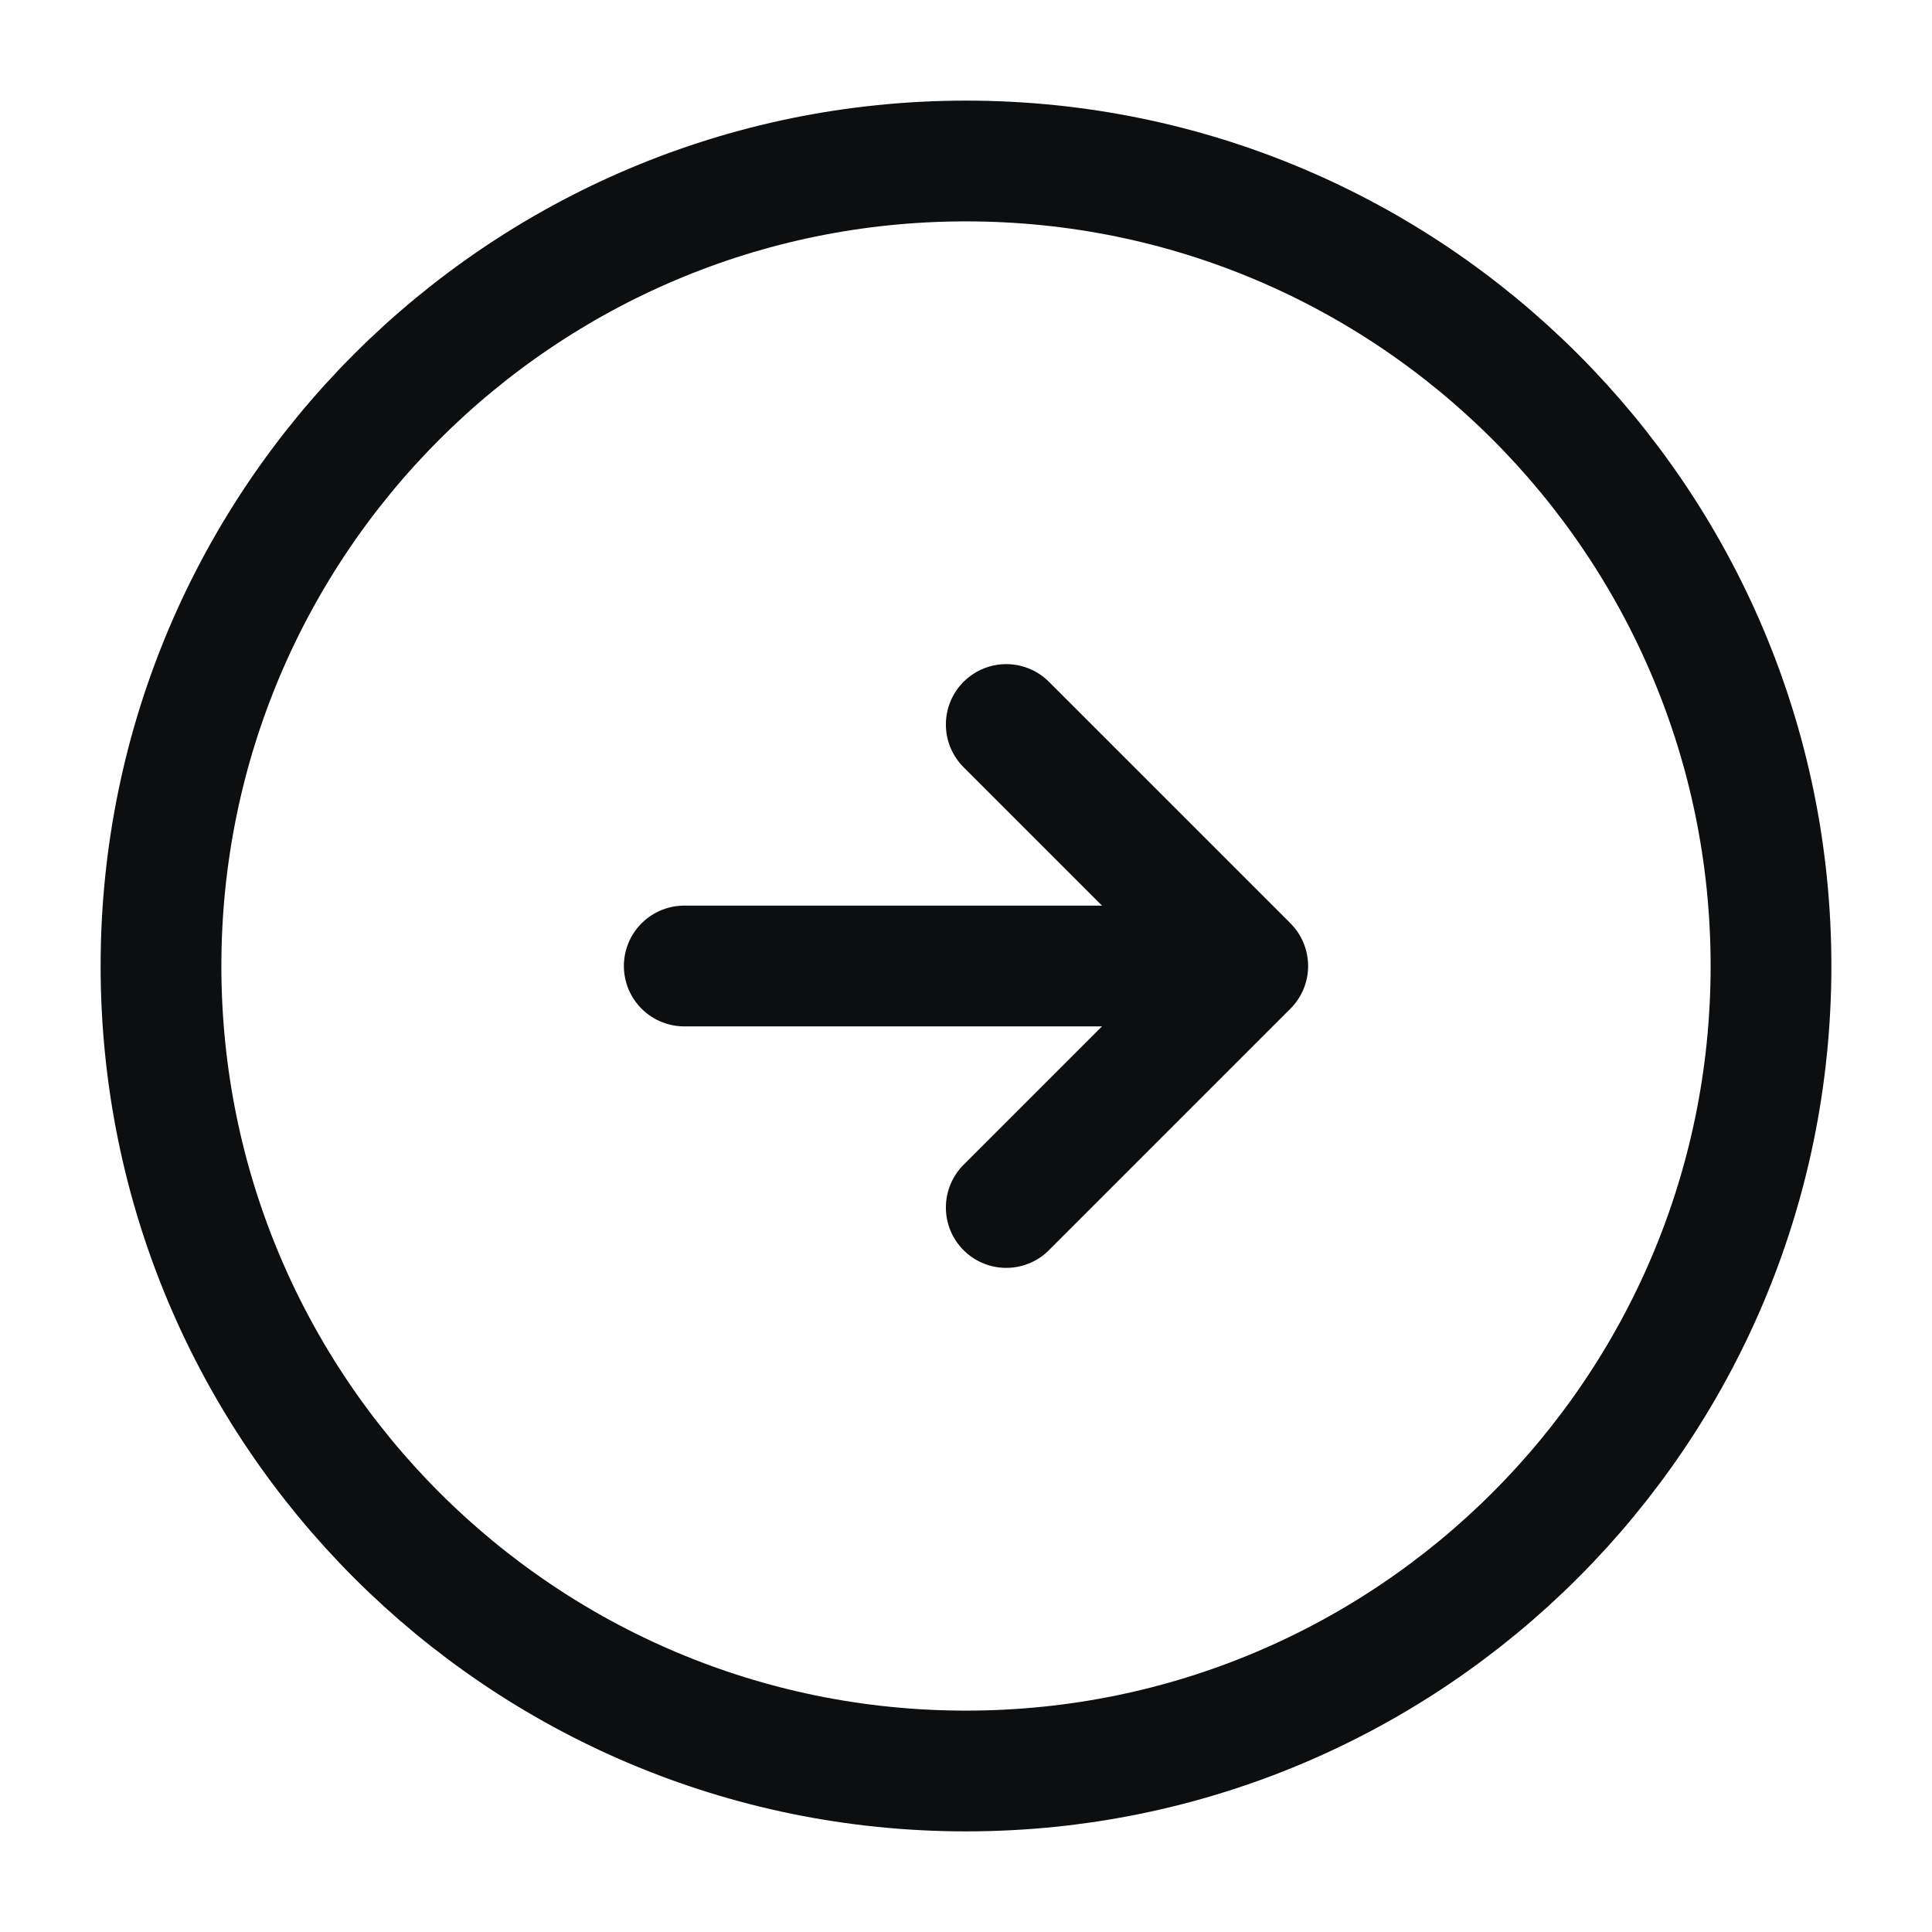
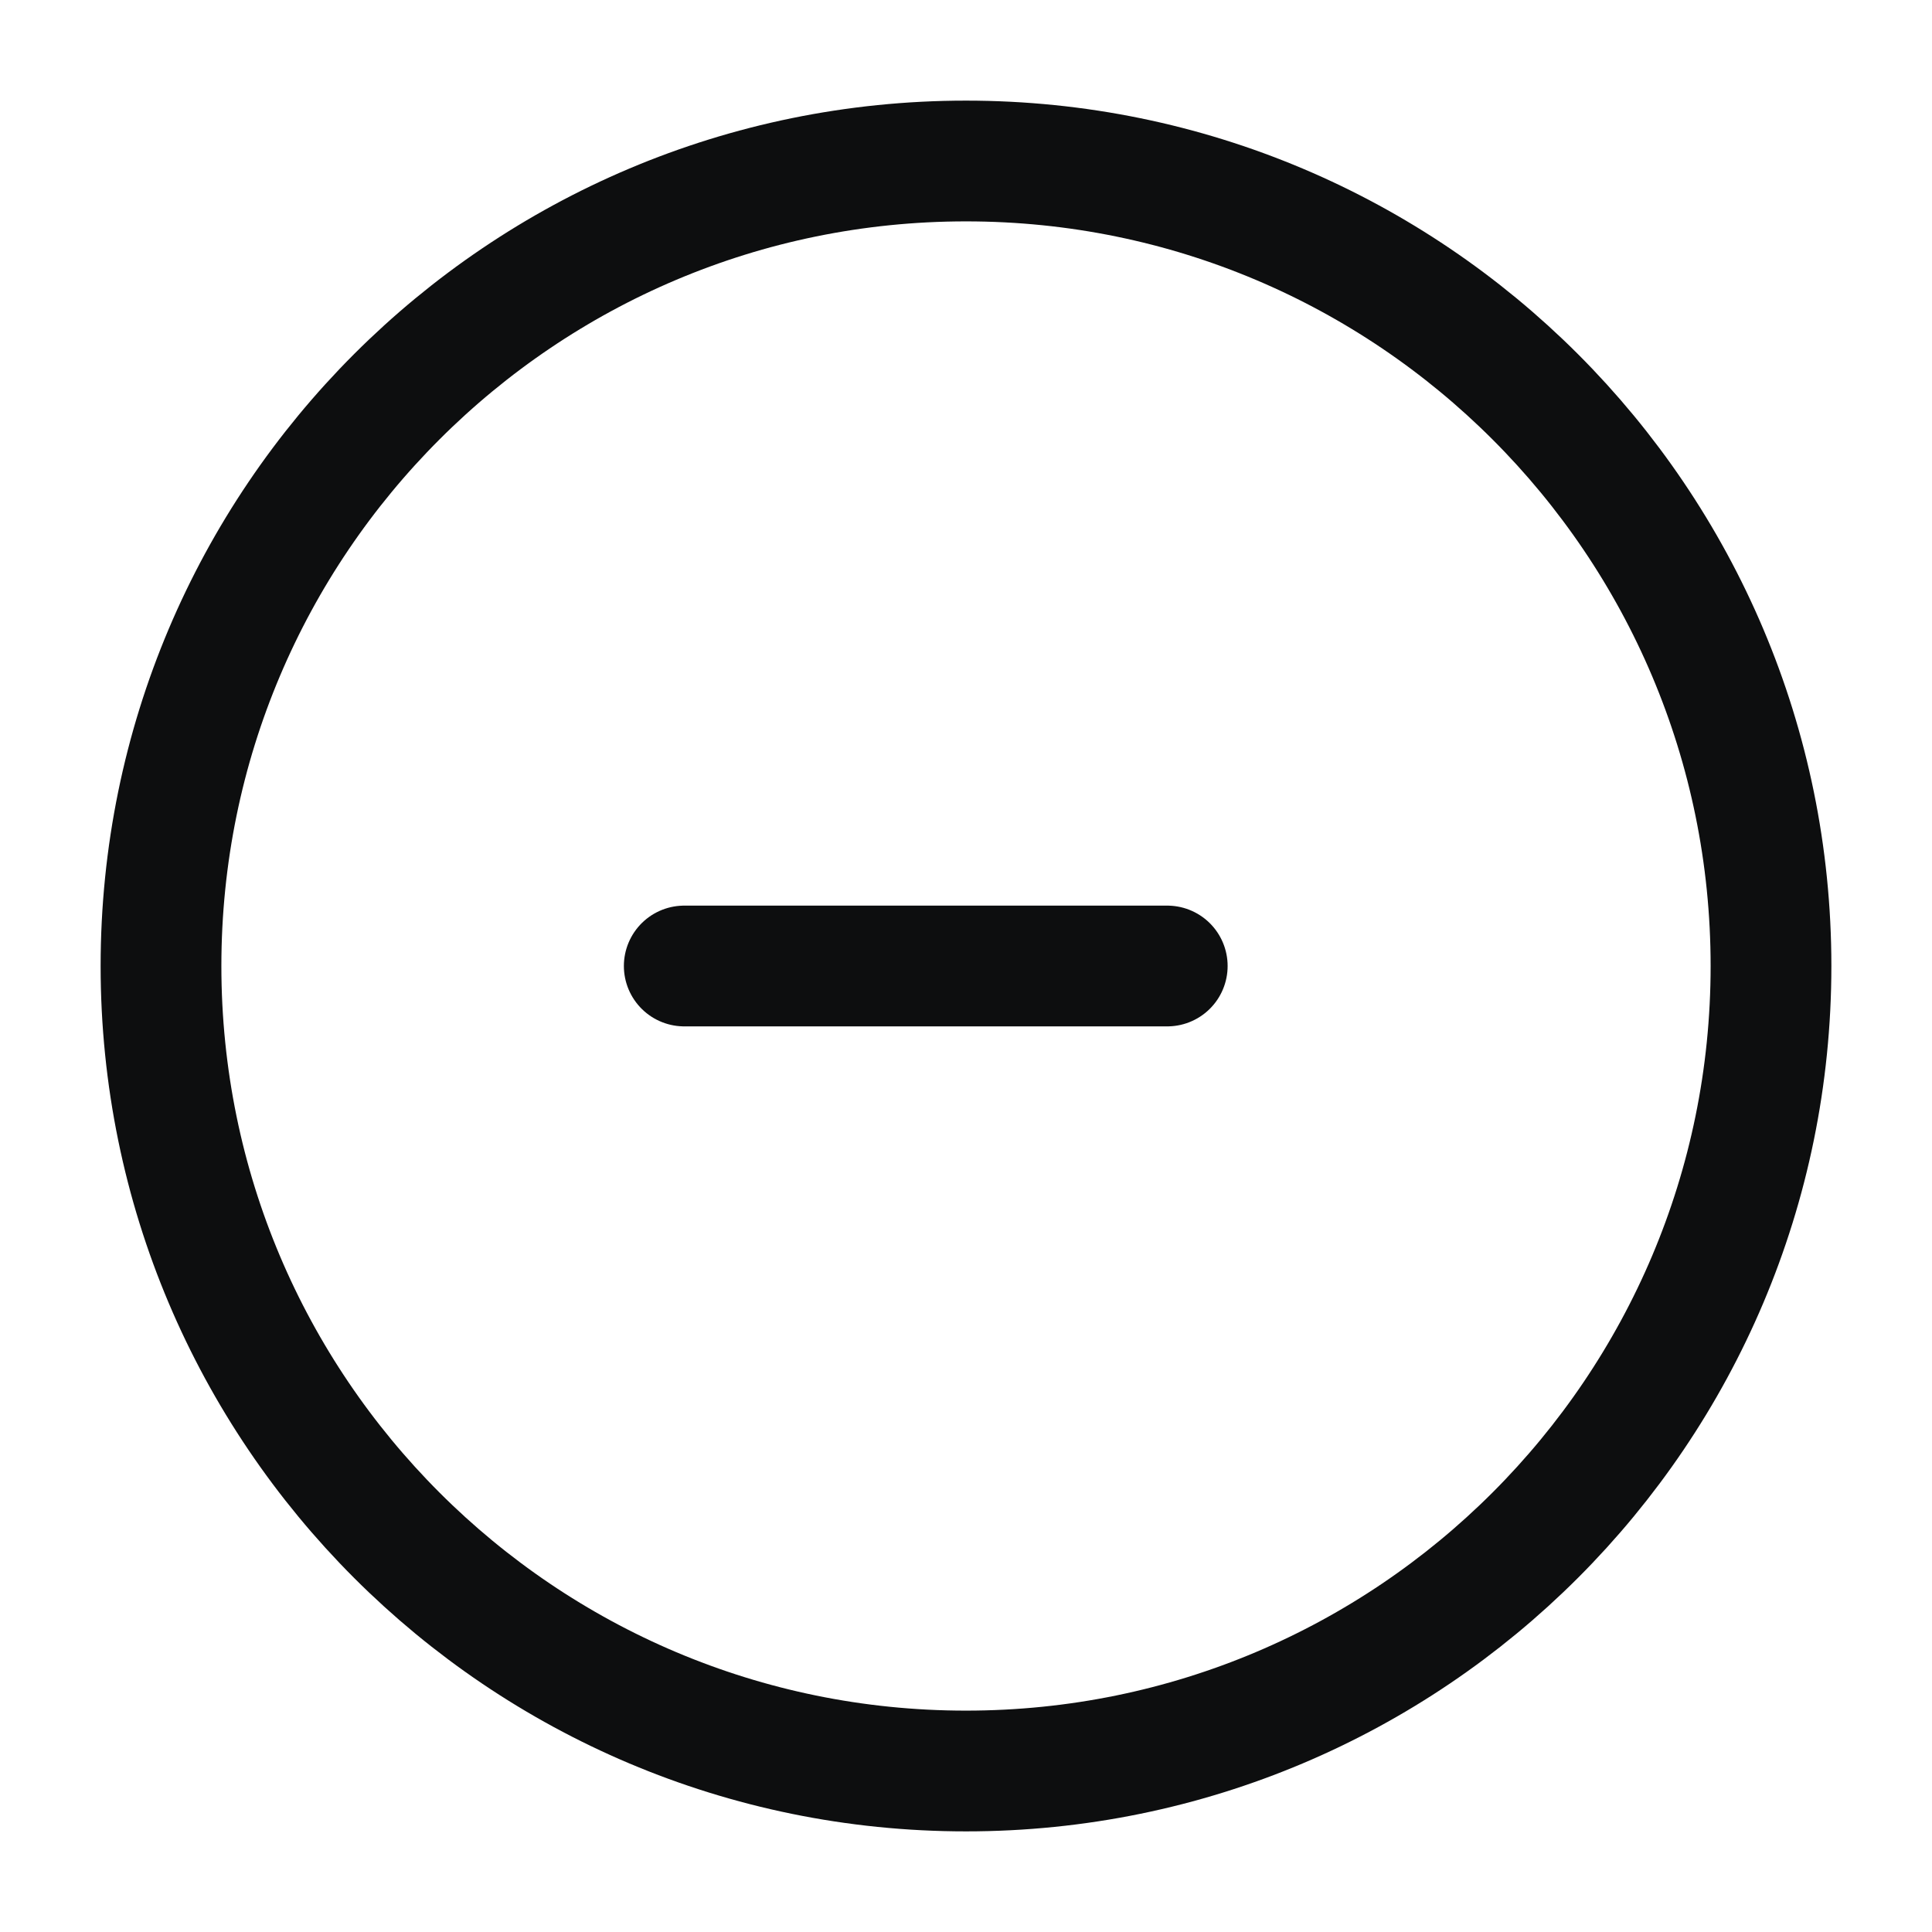
<svg xmlns="http://www.w3.org/2000/svg" width="24" height="24" viewBox="0 0 24 24" fill="none">
  <path d="M12 22C17.523 22 22 17.523 22 12C22 6.477 17.523 2 12 2C6.477 2 2 6.477 2 12C2 17.523 6.477 22 12 22Z" stroke="#0D0E0F" stroke-width="1.5" stroke-linecap="round" stroke-linejoin="round" />
  <path d="M8.5 12H14.5" stroke="#0D0E0F" stroke-width="1.5" stroke-linecap="round" stroke-linejoin="round" />
-   <path d="M12.5 15L15.5 12L12.5 9" stroke="#0D0E0F" stroke-width="1.5" stroke-linecap="round" stroke-linejoin="round" />
</svg>